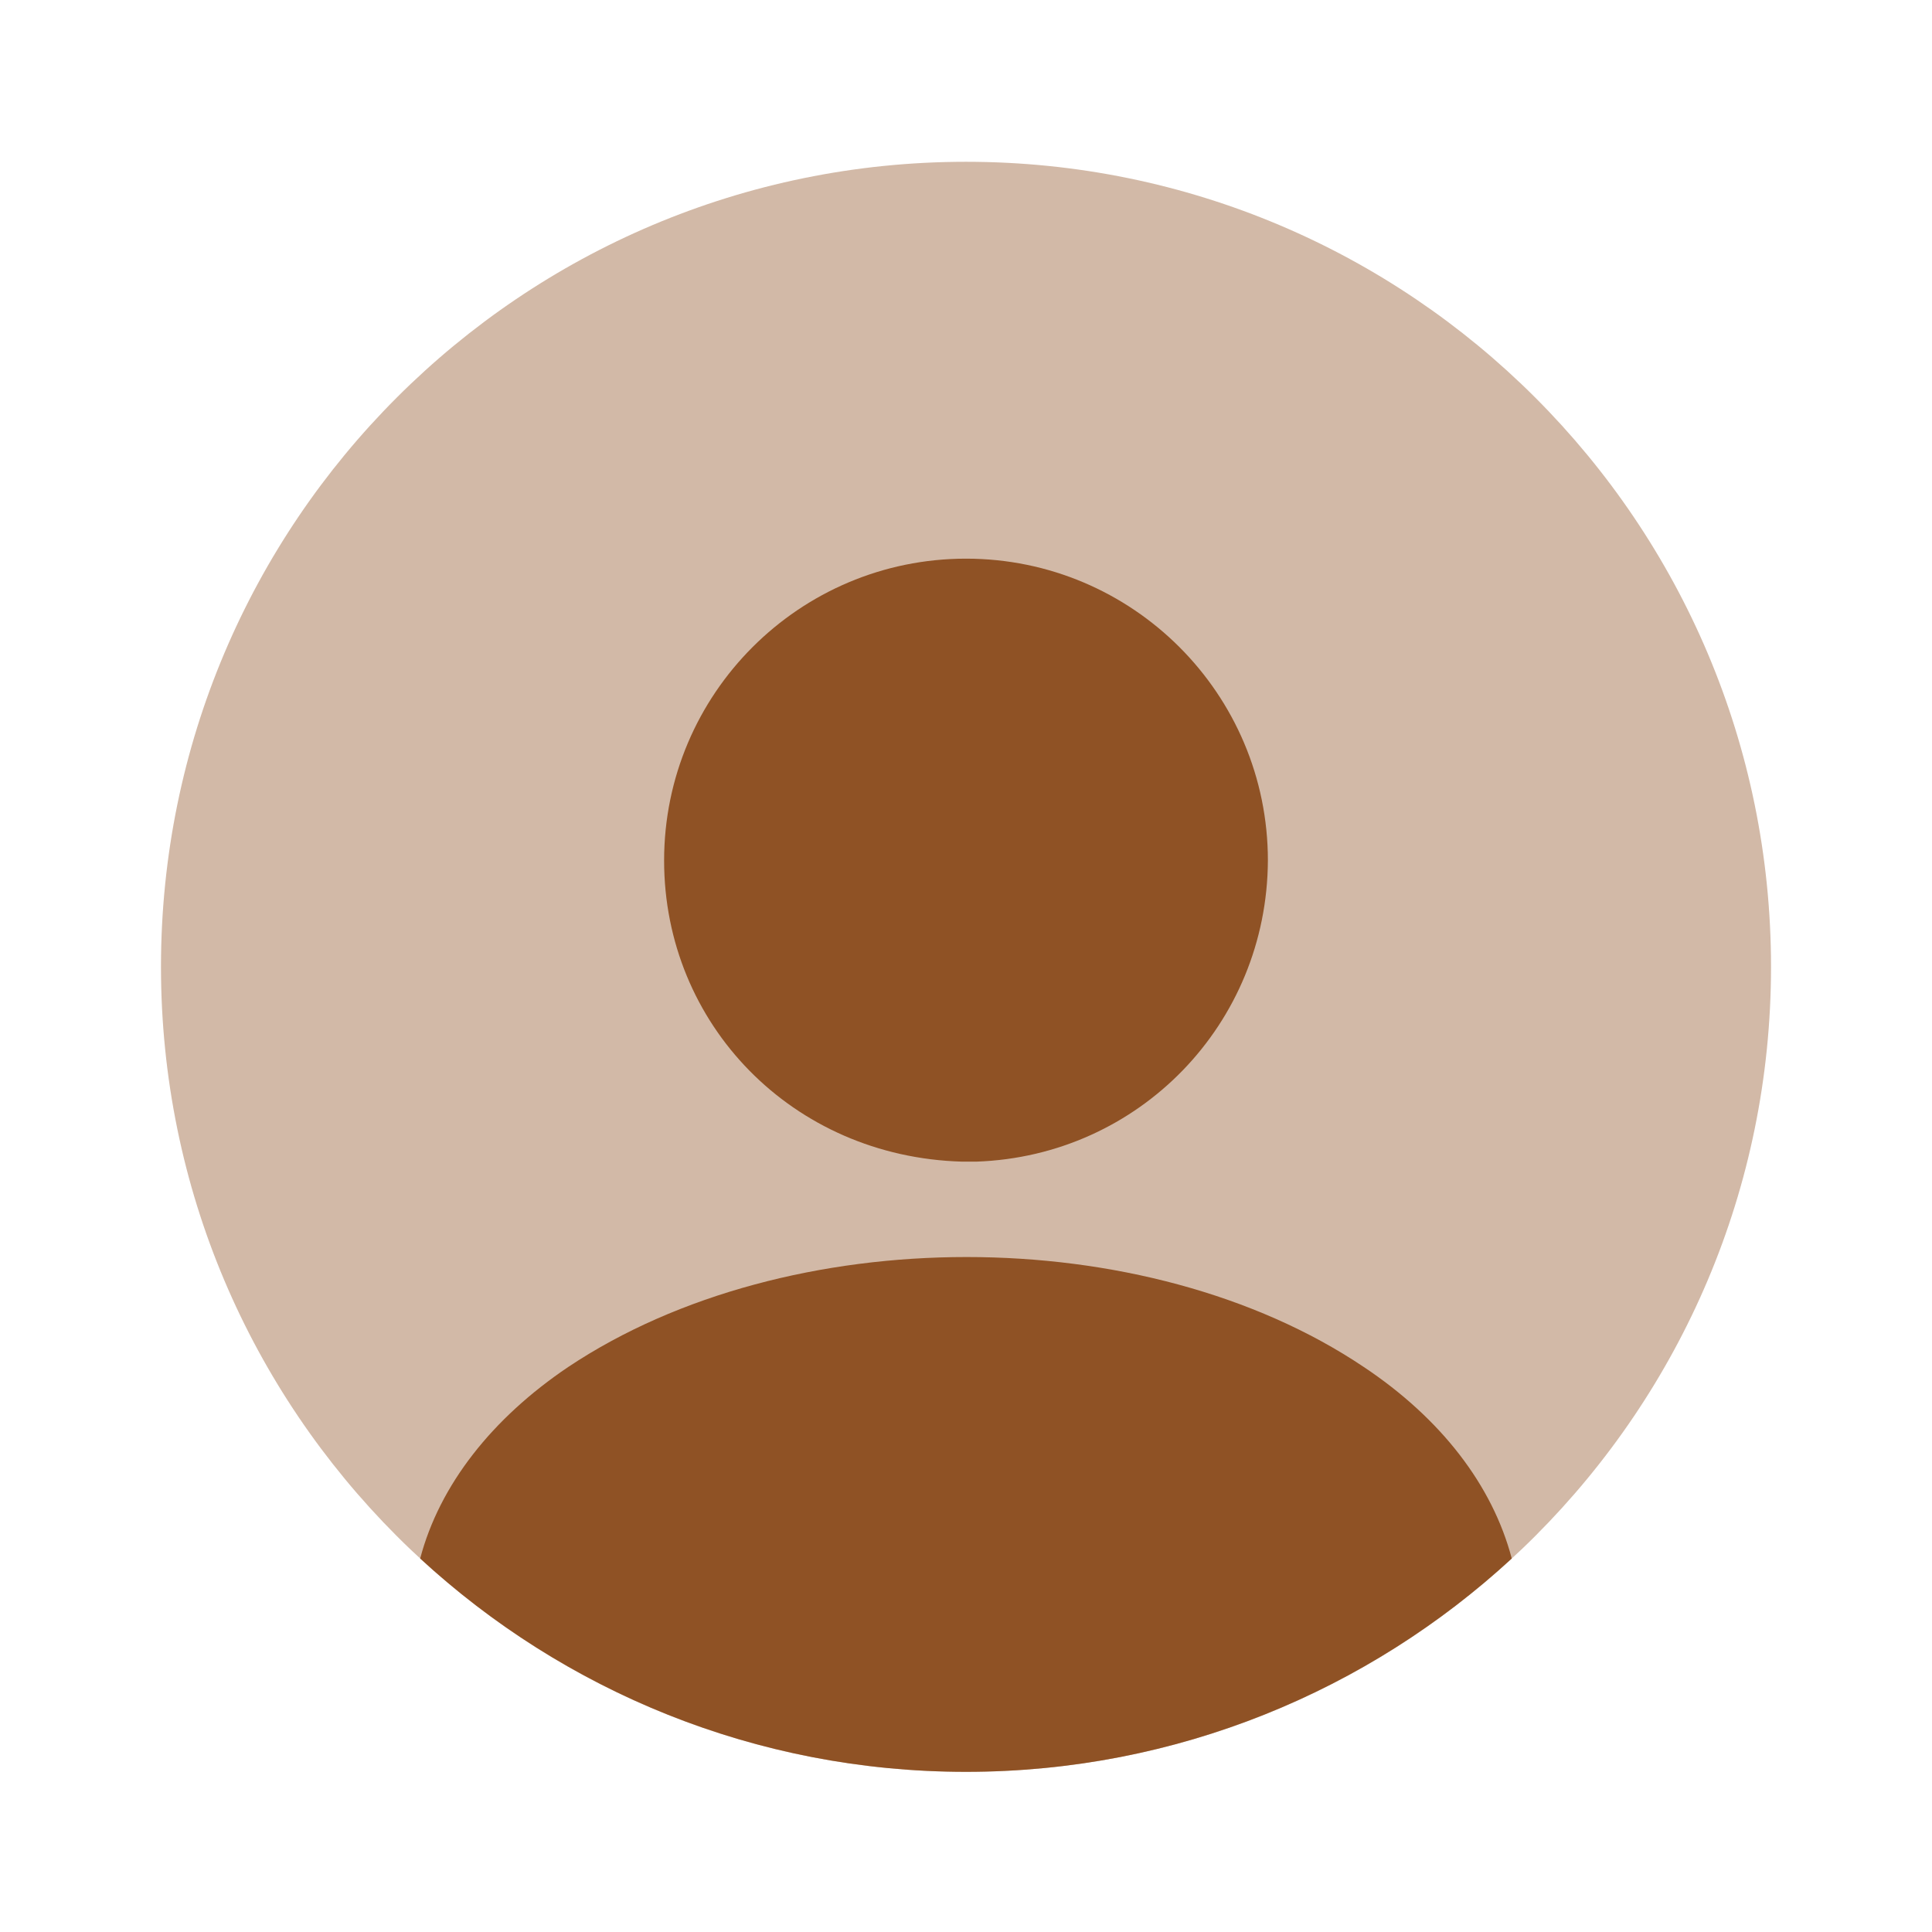
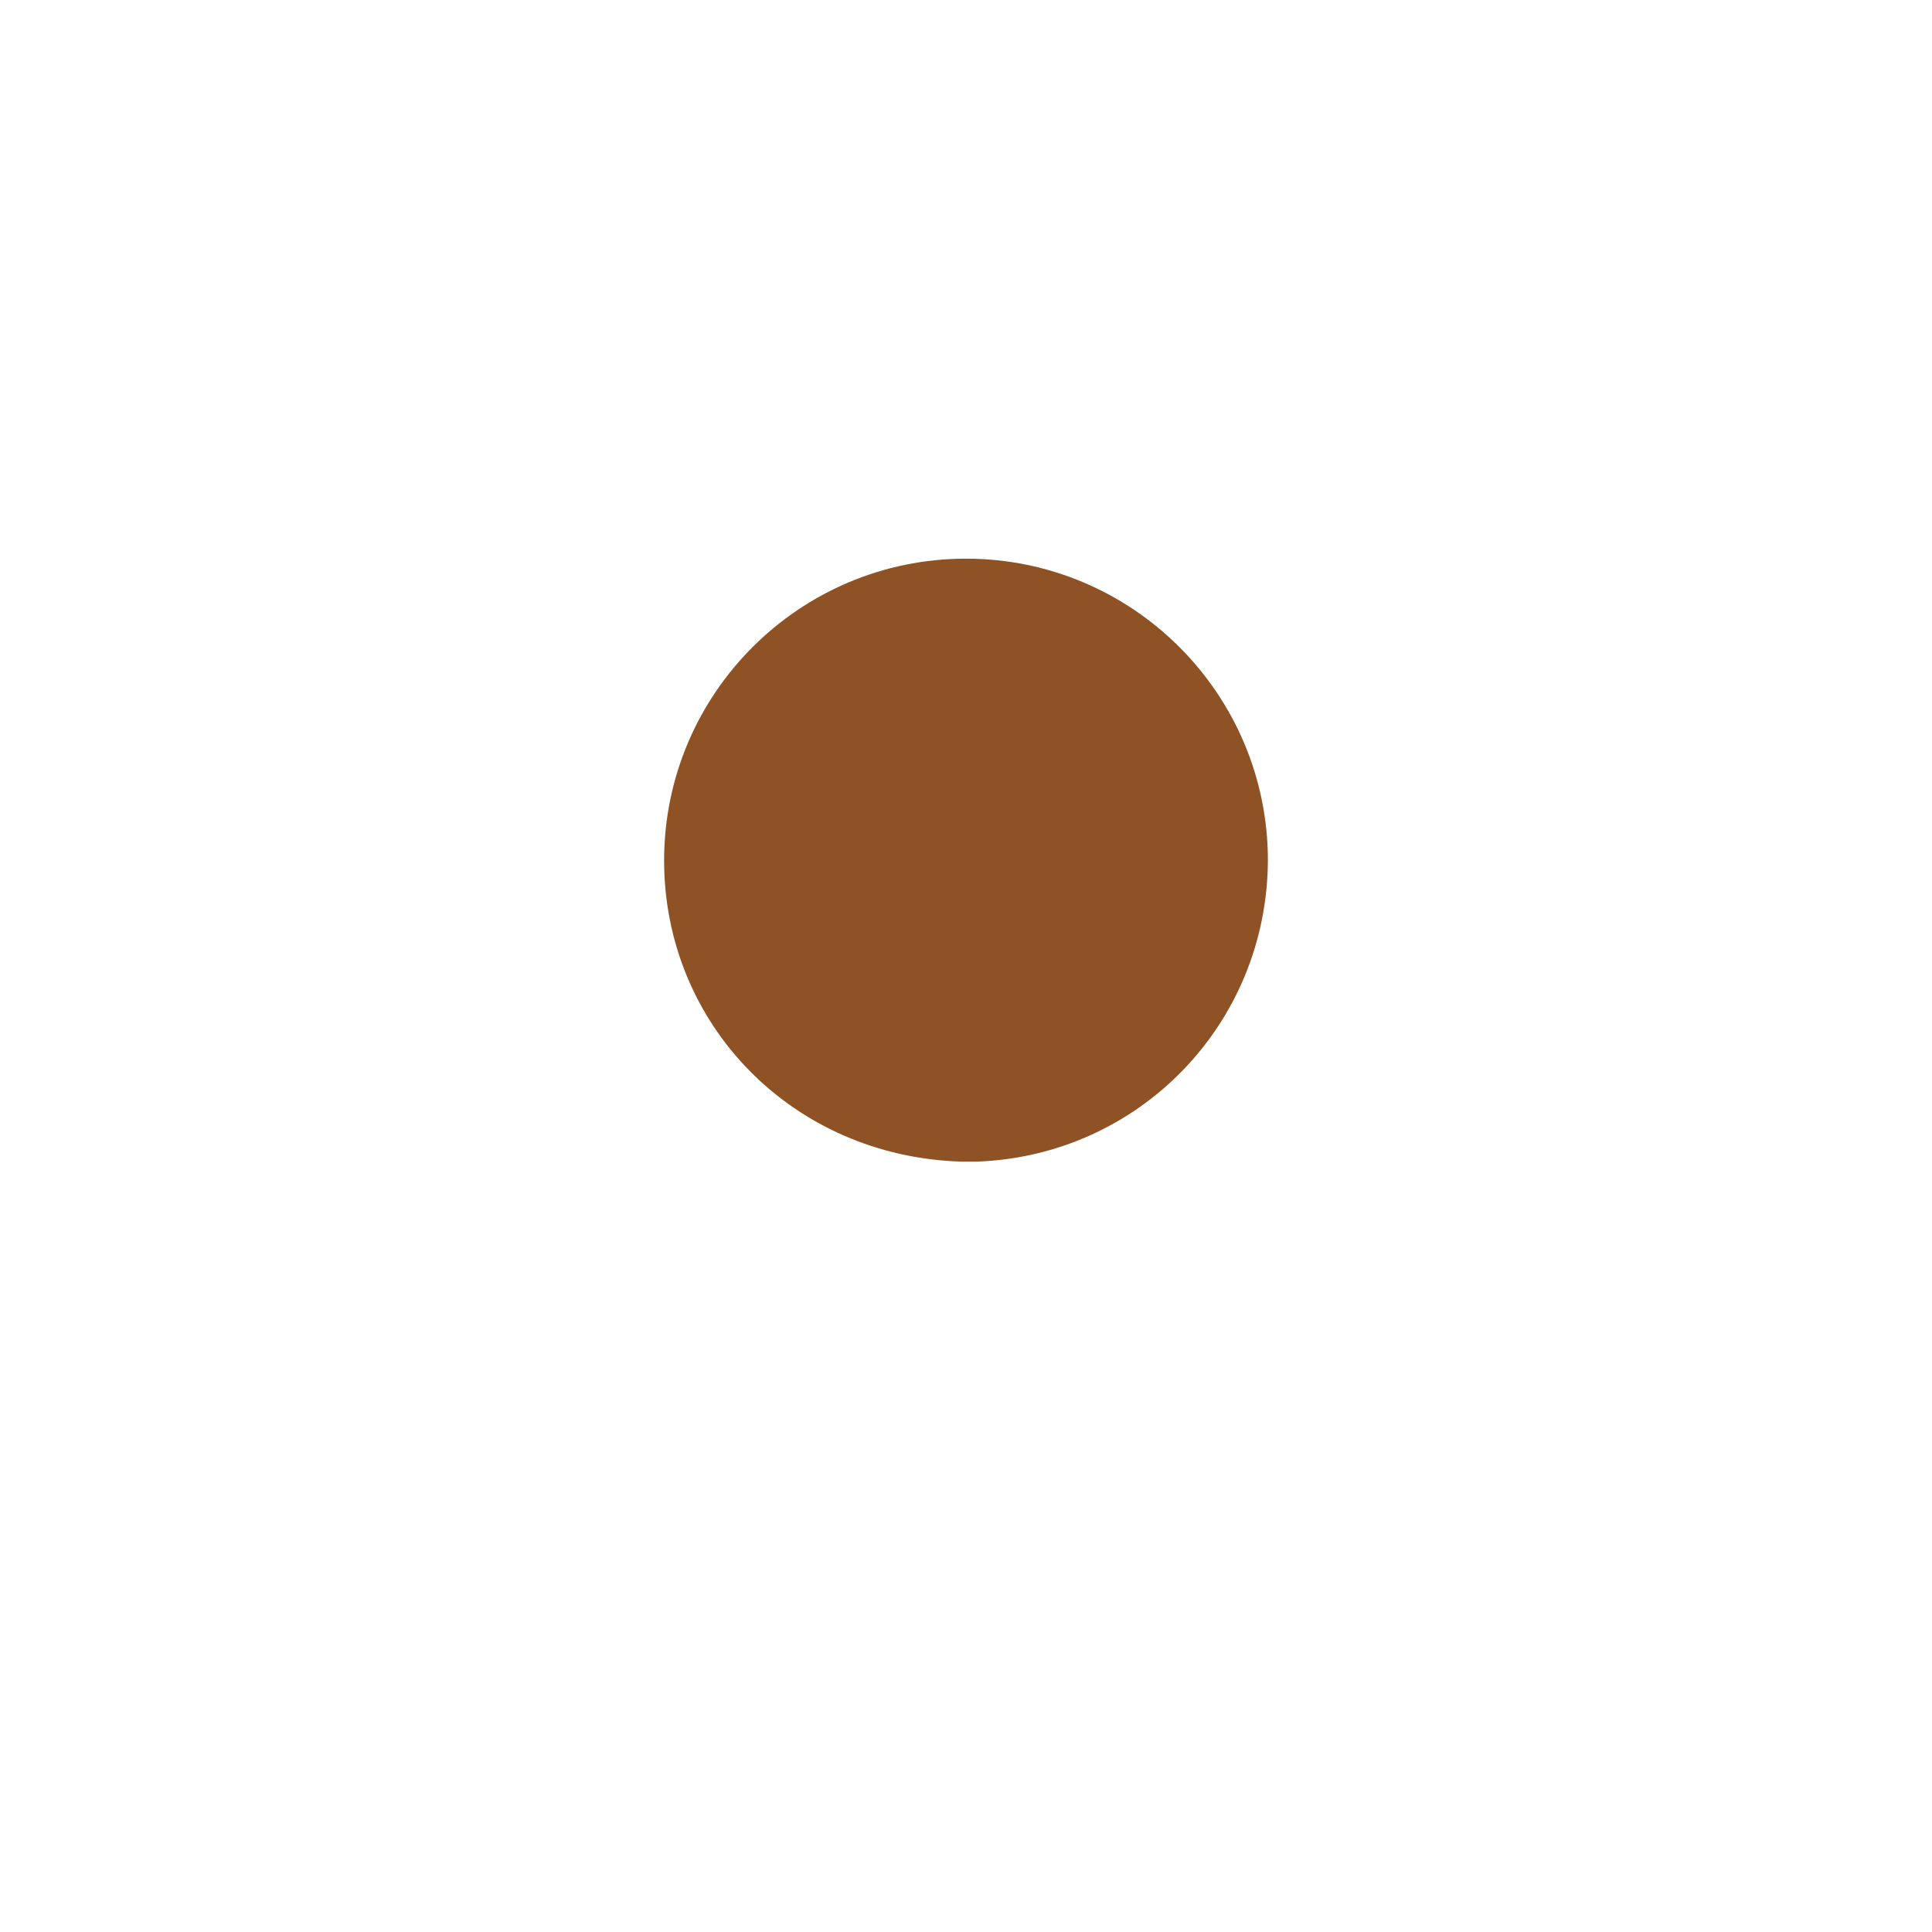
<svg xmlns="http://www.w3.org/2000/svg" width="31" height="31" viewBox="0 0 31 31" fill="none">
-   <path opacity="0.4" d="M15.5 28.43C22.634 28.43 28.417 22.646 28.417 15.513C28.417 8.379 22.634 2.596 15.5 2.596C8.366 2.596 2.583 8.379 2.583 15.513C2.583 22.646 8.366 28.43 15.5 28.43Z" fill="#8F5225" />
  <path d="M15.5 8.964C12.826 8.964 10.656 11.134 10.656 13.808C10.656 16.43 12.71 18.561 15.435 18.639C15.474 18.639 15.526 18.639 15.552 18.639C15.578 18.639 15.616 18.639 15.642 18.639C15.655 18.639 15.668 18.639 15.668 18.639C18.277 18.548 20.331 16.43 20.344 13.808C20.344 11.134 18.174 8.964 15.5 8.964Z" fill="#8F5225" />
-   <path d="M24.257 25.007C21.958 27.125 18.884 28.43 15.5 28.43C12.116 28.43 9.042 27.125 6.742 25.007C7.052 23.831 7.892 22.759 9.119 21.933C12.645 19.582 18.38 19.582 21.881 21.933C23.121 22.759 23.947 23.831 24.257 25.007Z" fill="#8F5225" />
</svg>